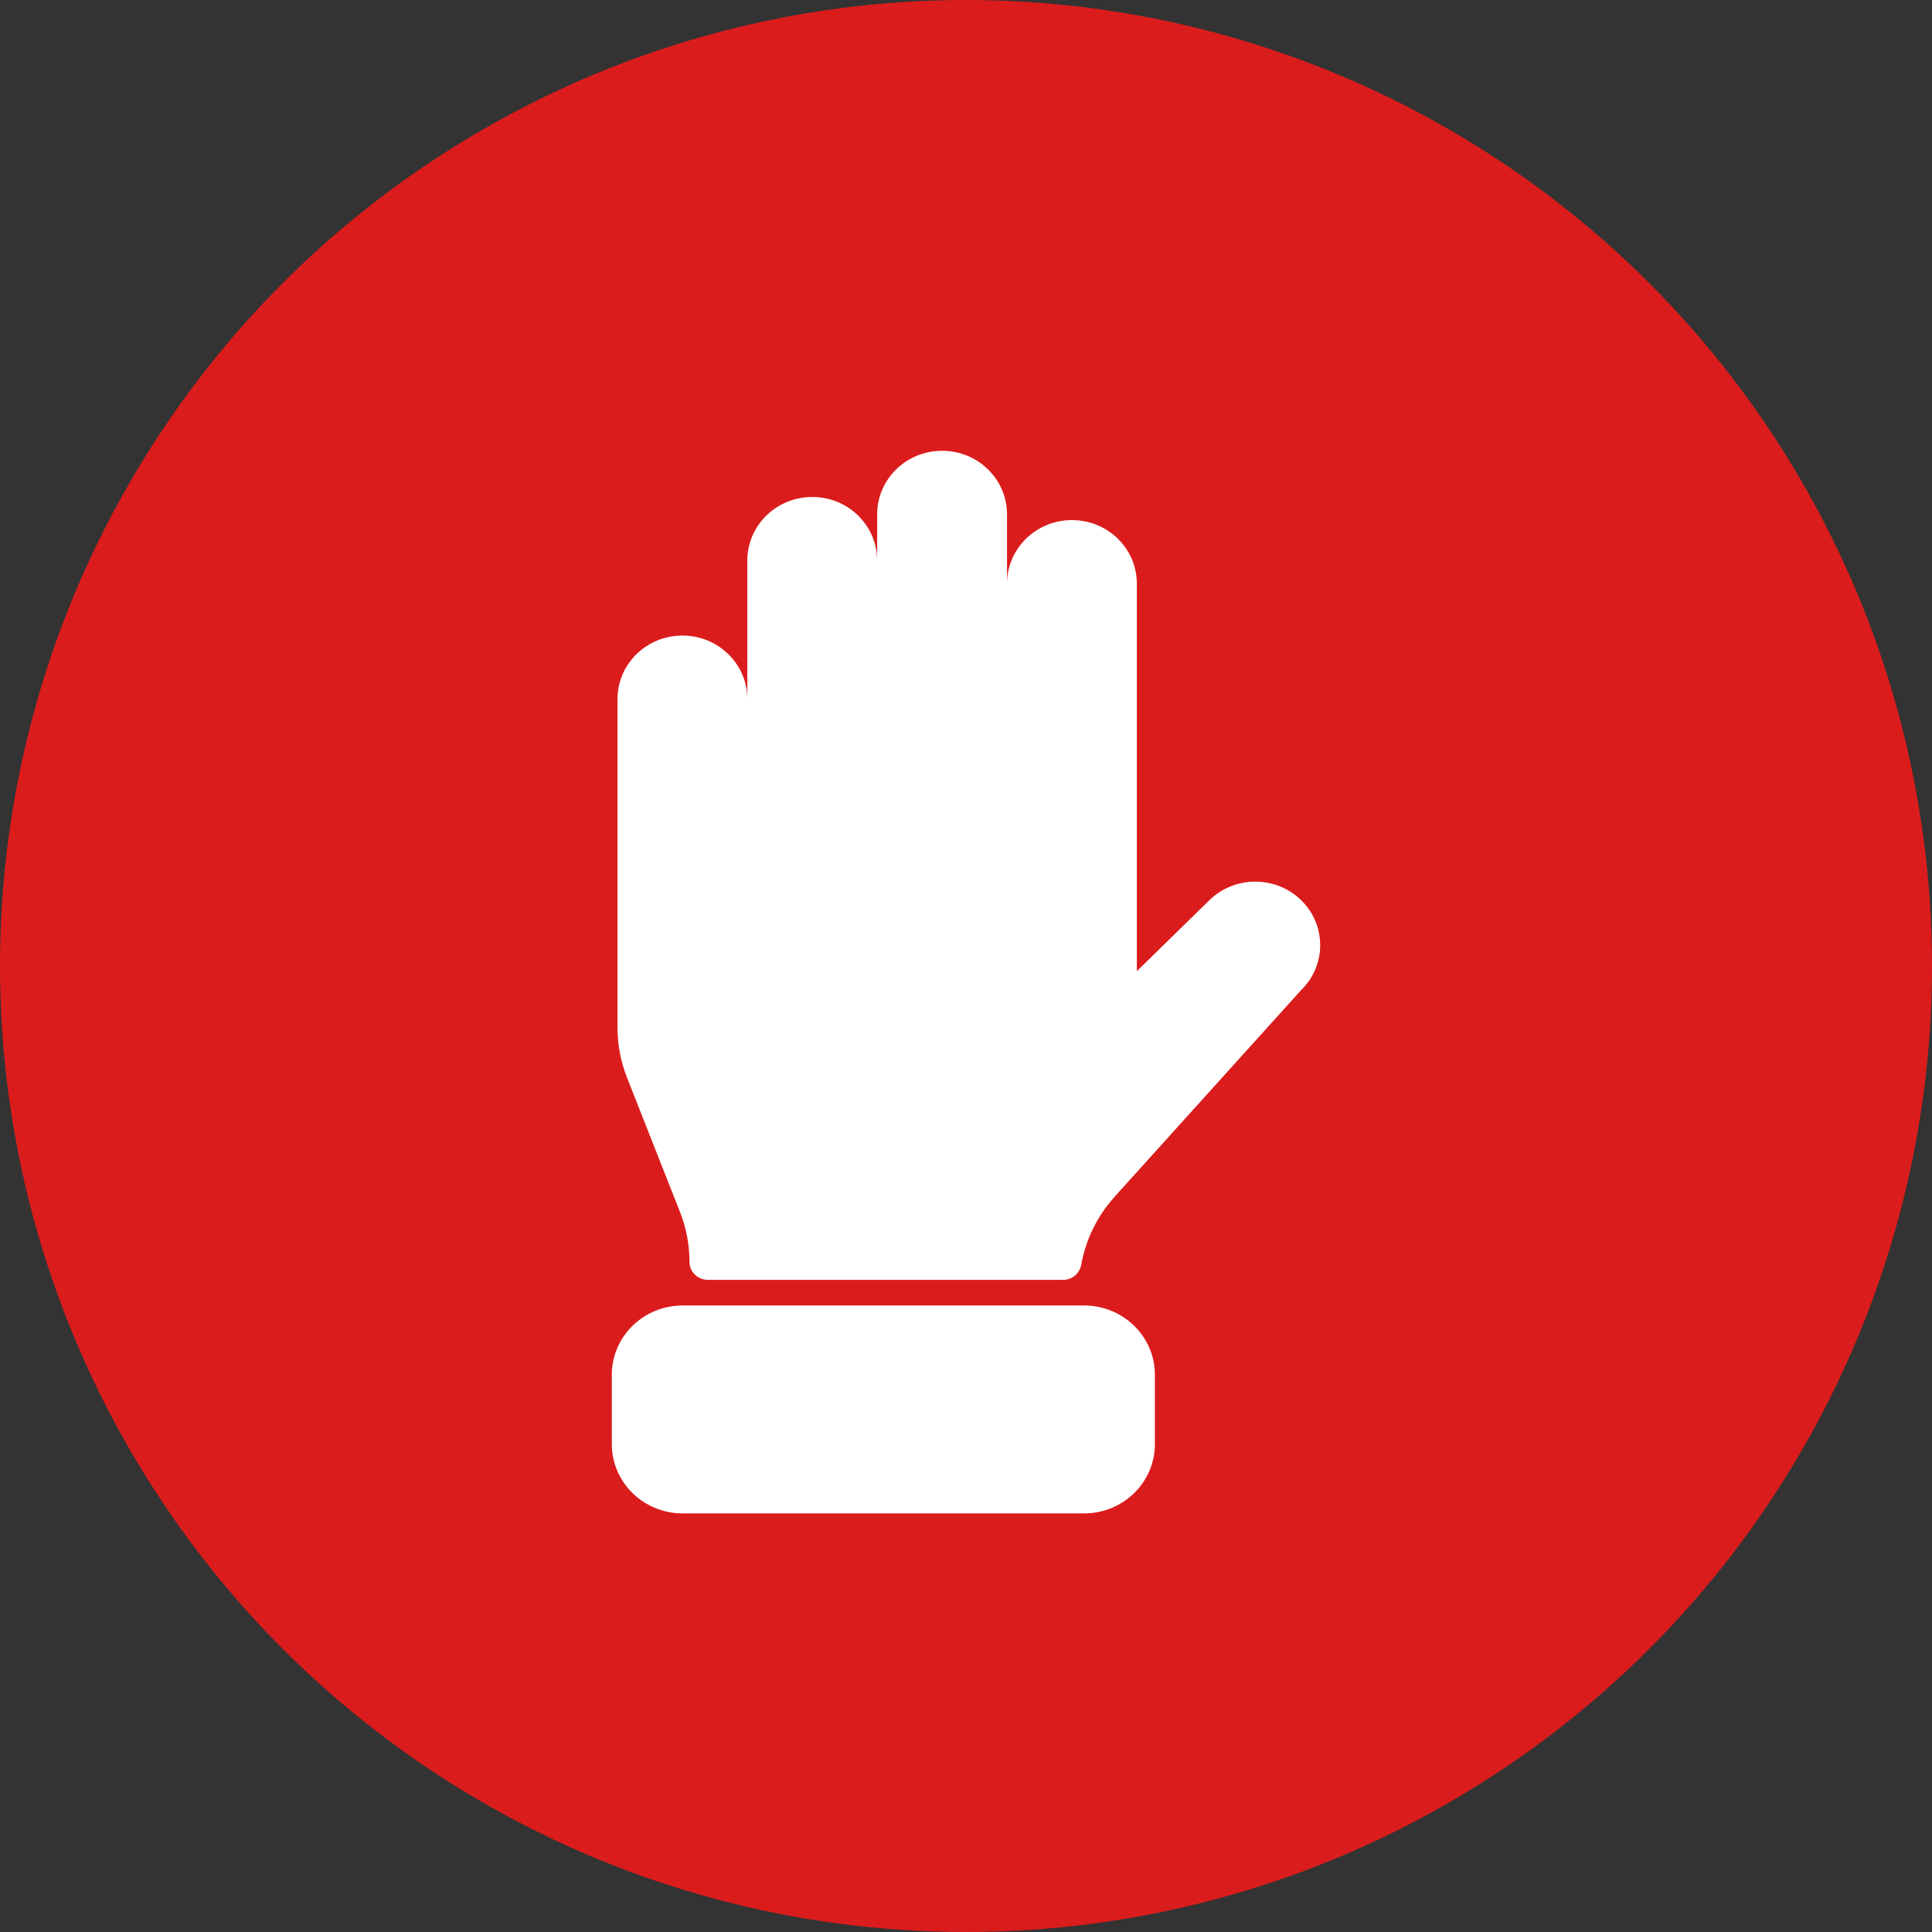
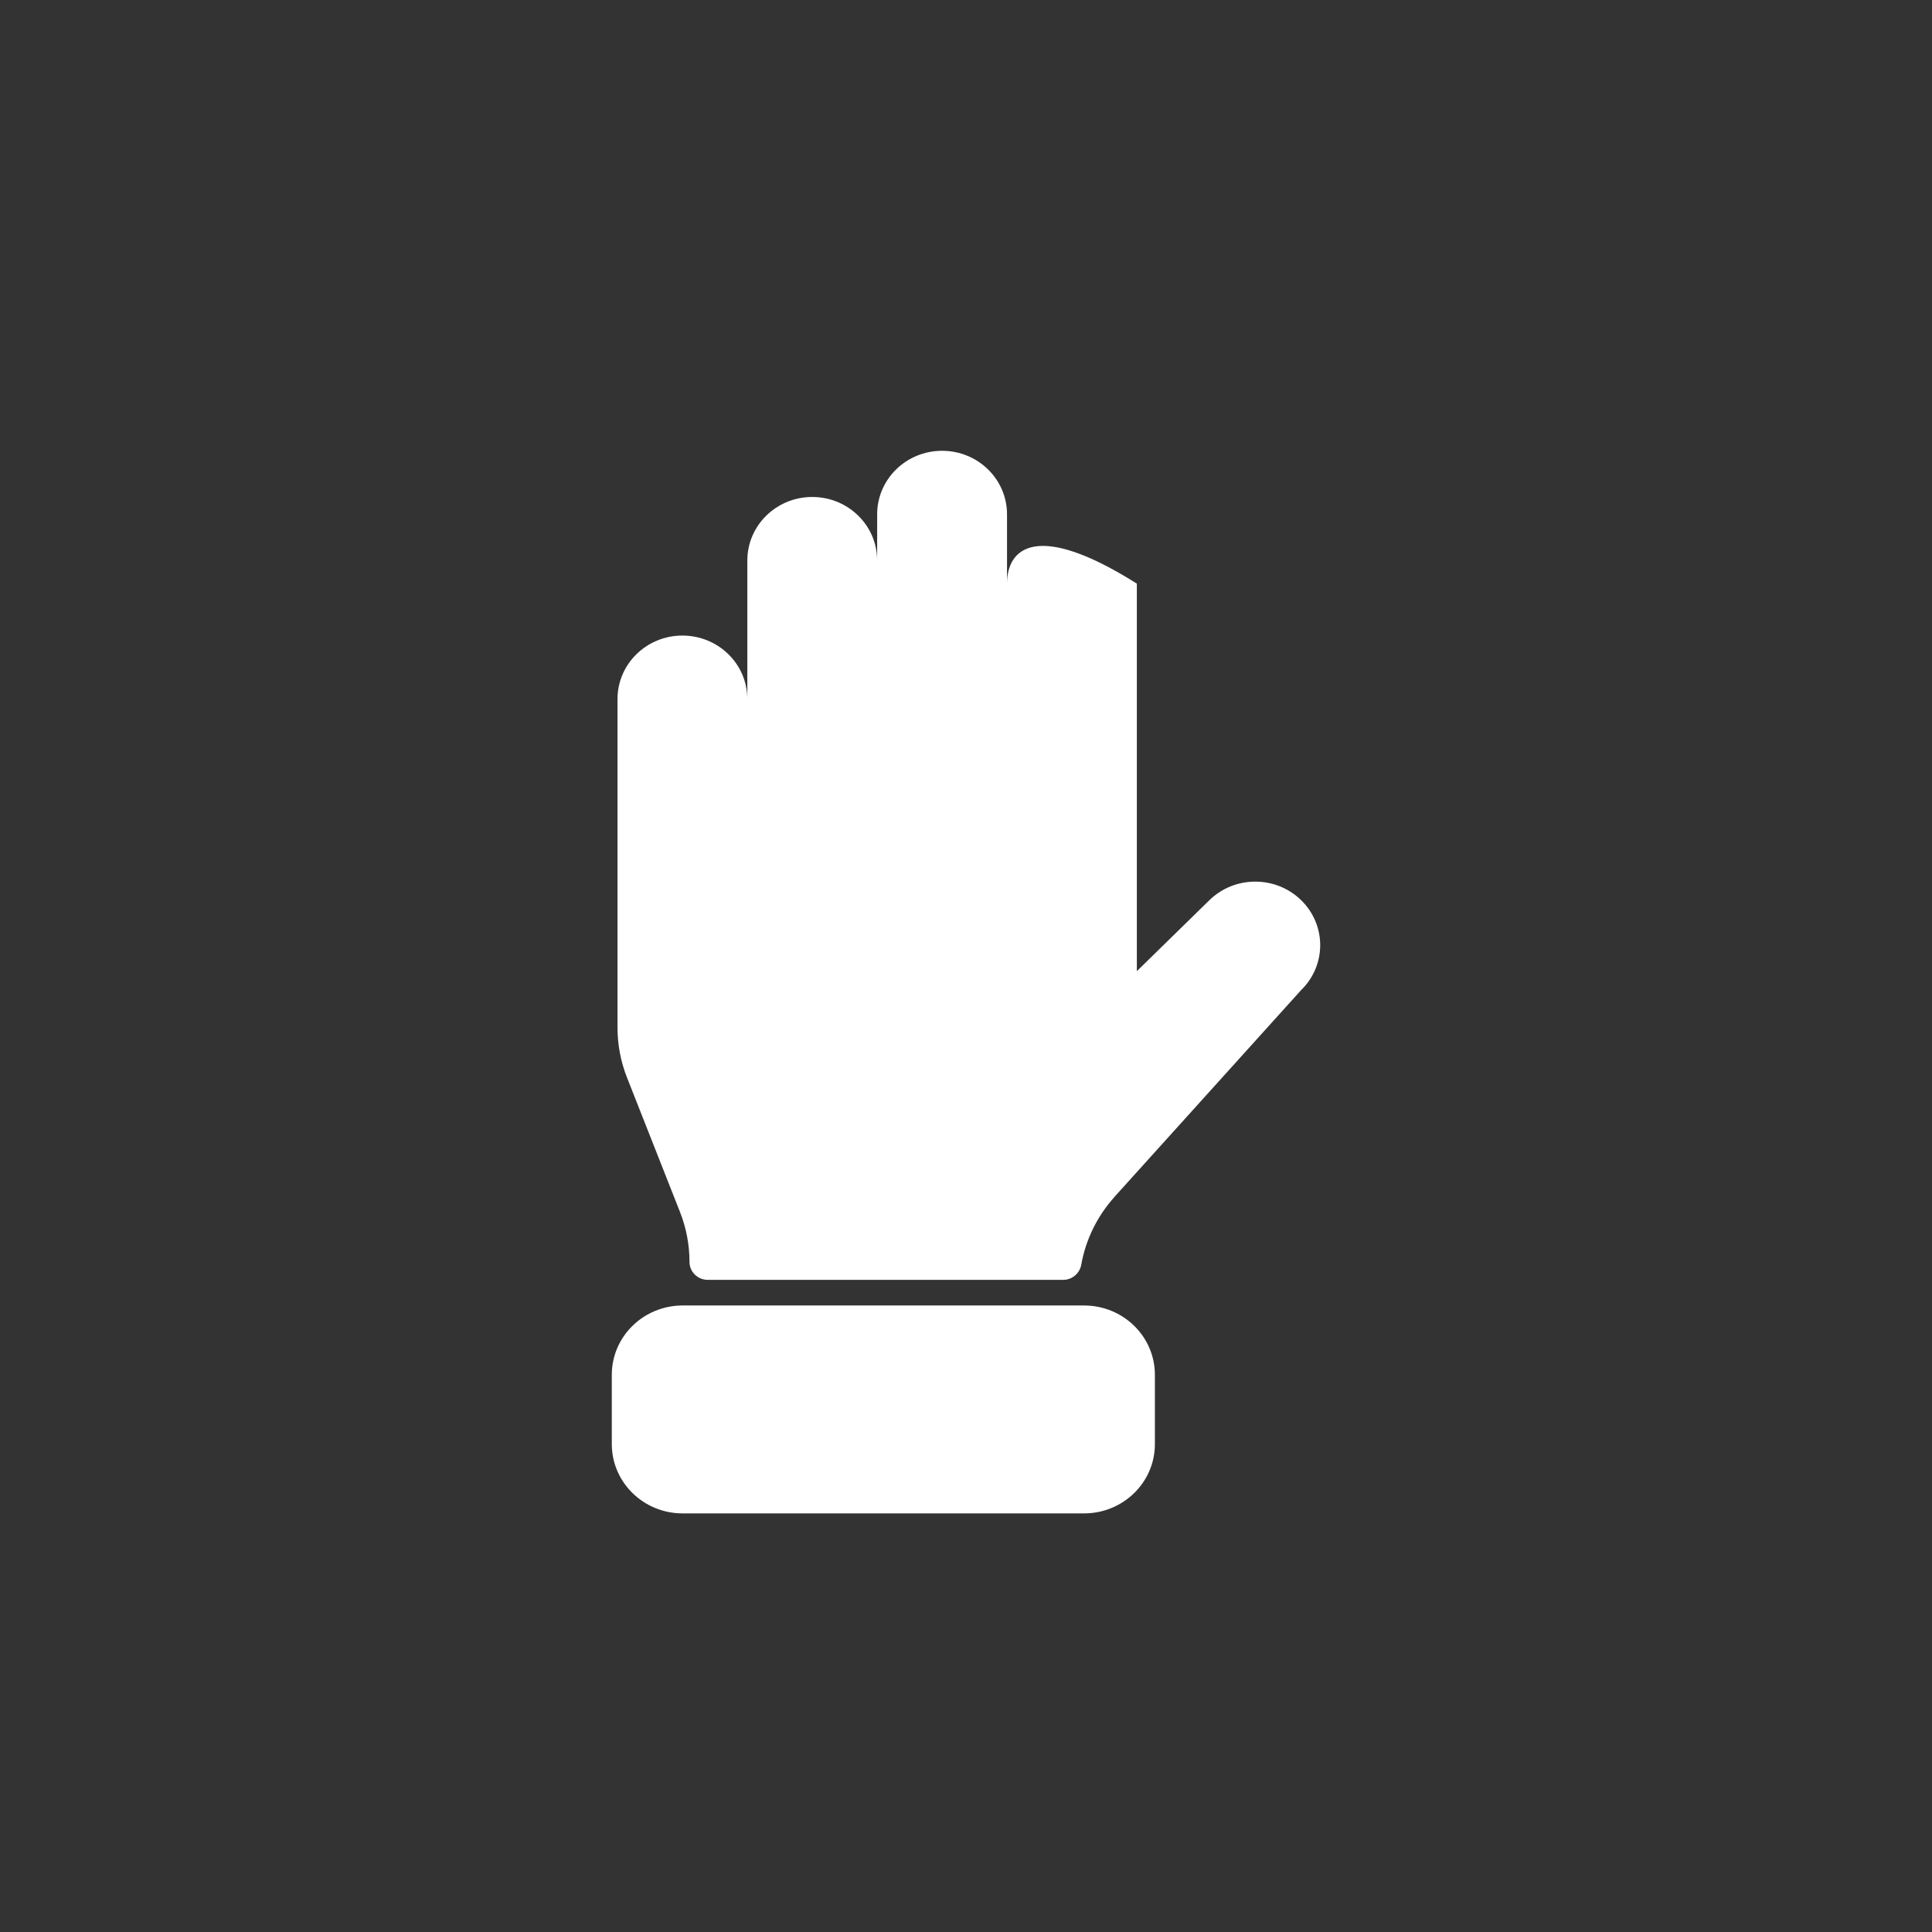
<svg xmlns="http://www.w3.org/2000/svg" width="60" height="60" viewBox="0 0 60 60" fill="none">
  <rect x="0" y="0" width="60" height="60" fill="#333333" stroke="none" />
-   <circle cx="30" cy="30" r="30" fill="#DB1C1C" />
-   <path d="M34.611 37.17L40.409 30.747C41.197 29.977 41.197 28.728 40.409 27.957C39.622 27.187 38.345 27.187 37.558 27.957L35.306 30.16V18.125C35.306 17.035 34.403 16.152 33.29 16.152C32.176 16.152 31.274 17.036 31.274 18.125V15.972C31.274 14.882 30.371 14 29.257 14C28.143 14 27.241 14.883 27.241 15.972V17.407C27.241 16.317 26.338 15.434 25.225 15.434C24.111 15.434 23.209 16.318 23.209 17.407V21.71C23.209 20.621 22.306 19.738 21.193 19.738C20.078 19.738 19.177 20.622 19.177 21.71V31.913C19.177 32.443 19.276 32.967 19.471 33.462L21.119 37.642C21.313 38.136 21.413 38.661 21.413 39.191C21.413 39.498 21.668 39.747 21.981 39.747H33.018C33.297 39.747 33.531 39.547 33.579 39.277C33.718 38.499 34.074 37.768 34.614 37.169L34.611 37.17ZM19 44.848V42.695C19 41.507 19.985 40.543 21.2 40.543H33.666C34.881 40.543 35.866 41.506 35.866 42.695V44.848C35.866 46.036 34.882 47 33.666 47H21.2C19.986 47 19 46.037 19 44.848Z" fill="white" />
+   <path d="M34.611 37.17L40.409 30.747C41.197 29.977 41.197 28.728 40.409 27.957C39.622 27.187 38.345 27.187 37.558 27.957L35.306 30.16V18.125C32.176 16.152 31.274 17.036 31.274 18.125V15.972C31.274 14.882 30.371 14 29.257 14C28.143 14 27.241 14.883 27.241 15.972V17.407C27.241 16.317 26.338 15.434 25.225 15.434C24.111 15.434 23.209 16.318 23.209 17.407V21.71C23.209 20.621 22.306 19.738 21.193 19.738C20.078 19.738 19.177 20.622 19.177 21.71V31.913C19.177 32.443 19.276 32.967 19.471 33.462L21.119 37.642C21.313 38.136 21.413 38.661 21.413 39.191C21.413 39.498 21.668 39.747 21.981 39.747H33.018C33.297 39.747 33.531 39.547 33.579 39.277C33.718 38.499 34.074 37.768 34.614 37.169L34.611 37.17ZM19 44.848V42.695C19 41.507 19.985 40.543 21.2 40.543H33.666C34.881 40.543 35.866 41.506 35.866 42.695V44.848C35.866 46.036 34.882 47 33.666 47H21.2C19.986 47 19 46.037 19 44.848Z" fill="white" />
</svg>